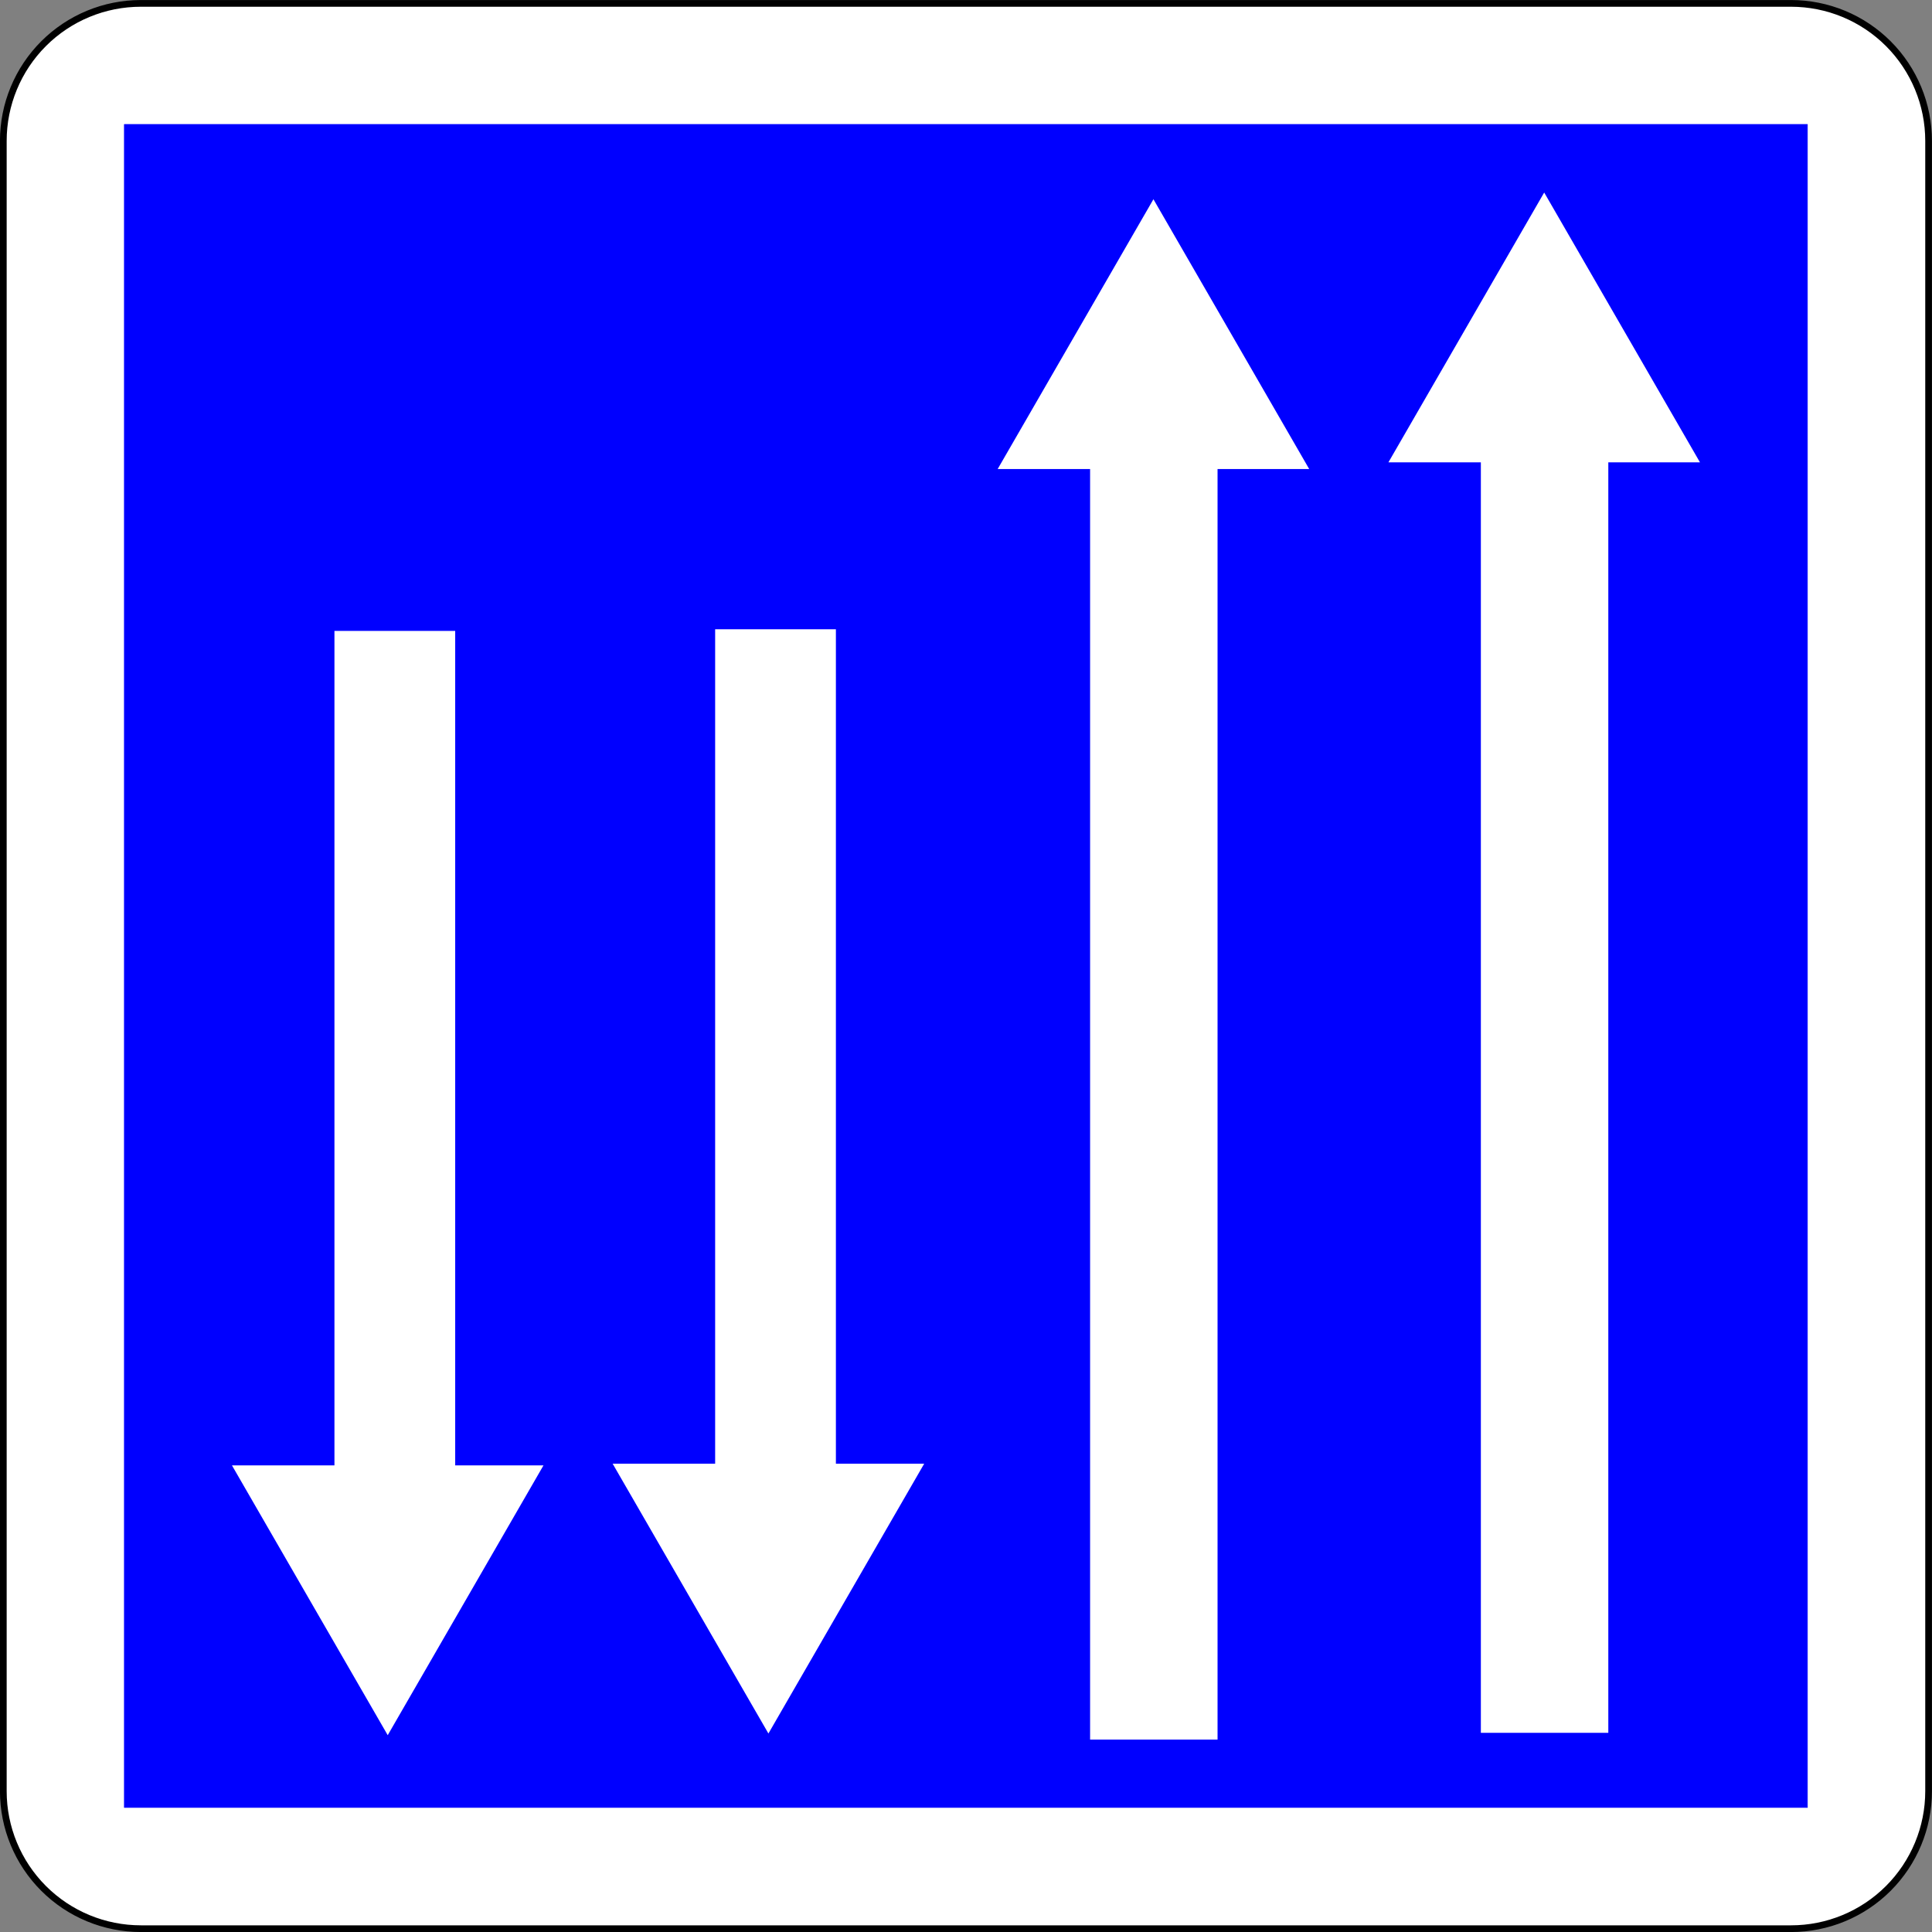
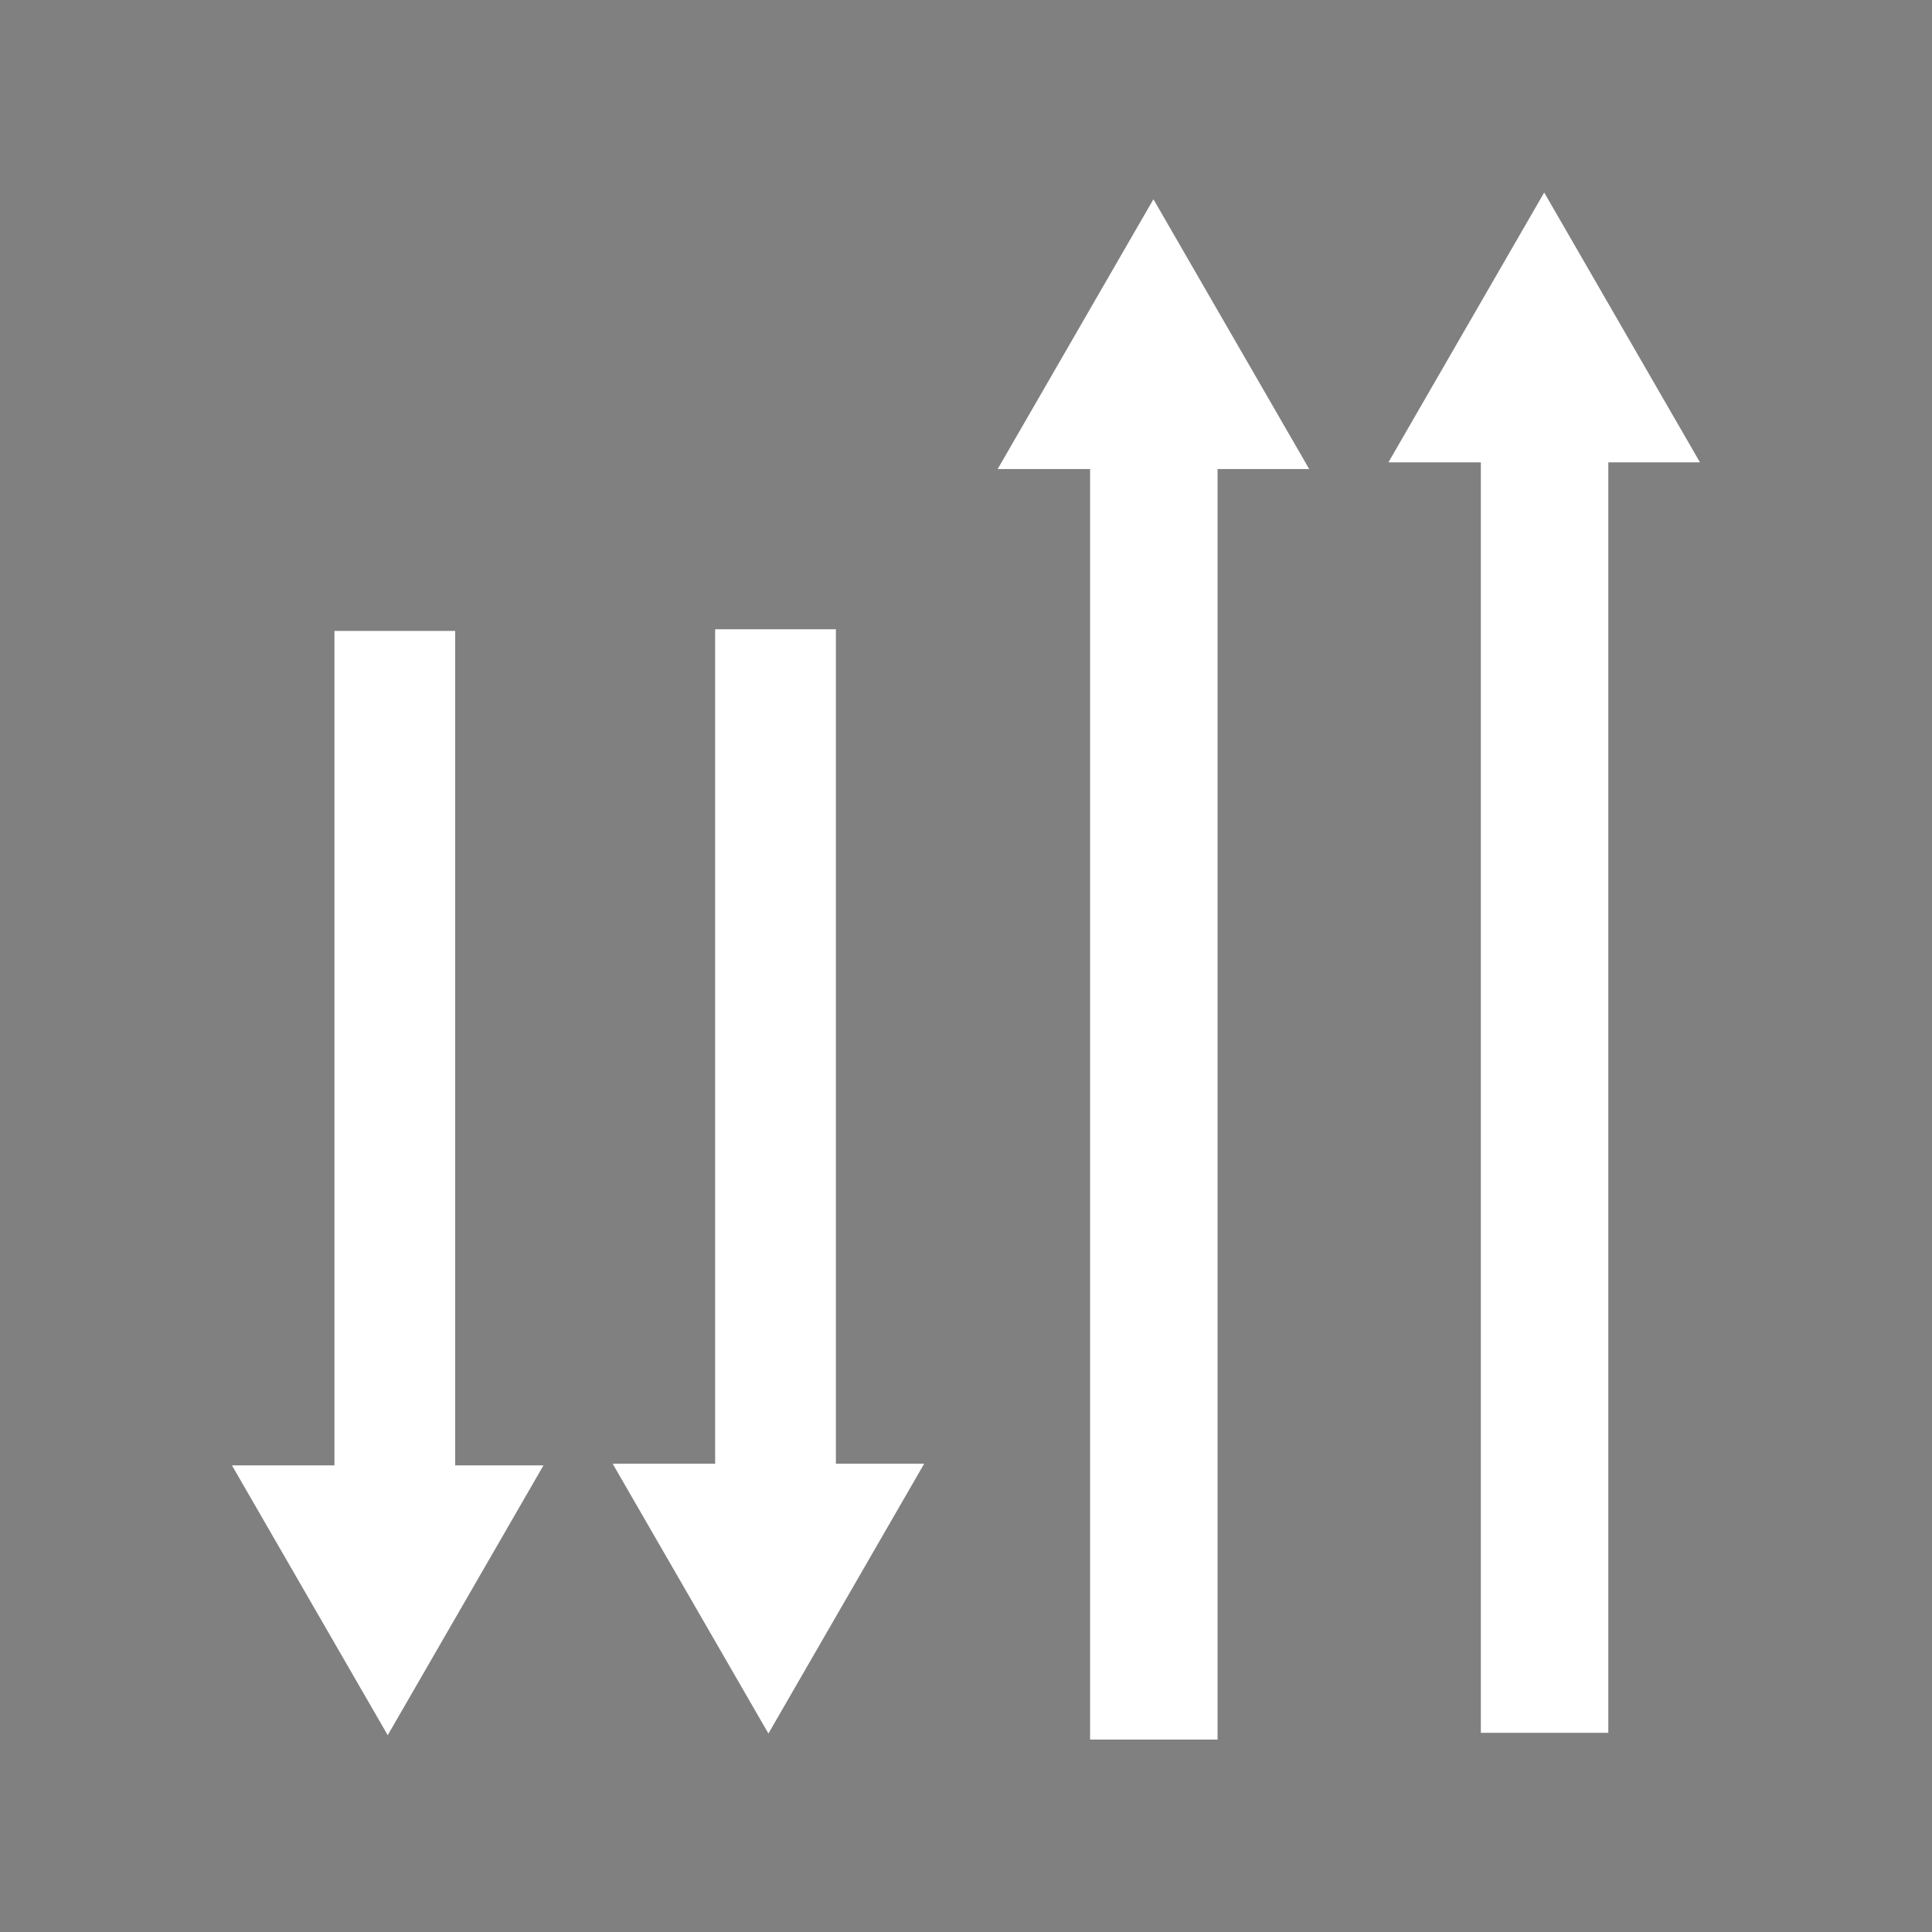
<svg xmlns="http://www.w3.org/2000/svg" xmlns:ns1="http://www.inkscape.org/namespaces/inkscape" xmlns:ns2="http://sodipodi.sourceforge.net/DTD/sodipodi-0.dtd" version="1.1" x="0px" y="0px" width="576" height="576" viewBox="-0.825 -0.552 576 576" enable-background="new -0.825 -0.552 576 576" xml:space="preserve" id="svg2" ns1:version="0.48.1 " ns2:docname="C29a.svg" ns1:export-filename="C:\Documents and Settings\bertrand.bouteilles\Bureau\Panneaux\A - Route\5_indication\C29a.png" ns1:export-xdpi="150" ns1:export-ydpi="150">
  <rect x="-0.825" y="-0.552" width="576" height="576" fill="#808080" stroke="none" />
  <ns2:namedview pagecolor="#ffffff" bordercolor="#666666" borderopacity="1" objecttolerance="10" gridtolerance="10" guidetolerance="10" ns1:pageopacity="0" ns1:pageshadow="2" ns1:window-width="1920" ns1:window-height="1174" id="namedview18" showgrid="false" fit-margin-top="0" fit-margin-left="0" fit-margin-right="0" fit-margin-bottom="0" ns1:zoom="0.50868056" ns1:cx="-111.08417" ns1:cy="287.9895" ns1:window-x="1276" ns1:window-y="-4" ns1:window-maximized="1" ns1:current-layer="svg2" />
  <defs id="defs4">
</defs>
-   <path d="M 41.163,574.459 H 533.163 c 10.873,0 21.302,-4.318 28.991,-12.008 7.689,-7.689 12.008,-18.117 12.008,-28.991 V 41.459 c 0,-10.874 -4.319,-21.302 -12.008,-28.991 C 554.464,4.778 544.035,0.458 533.162,0.458 H 41.163 c -10.874,0 -21.302,4.319 -28.991,12.008 -7.69,7.689 -12.009,18.118 -12.009,28.992 v 492 c 0,10.874 4.319,21.302 12.008,28.991 7.689,7.689 18.118,12.008 28.992,12.008 z" id="path6-1-1-1-1" ns1:connector-curvature="0" style="fill:#ffffff;stroke:#000000;stroke-width:2;stroke-linecap:round;stroke-linejoin:round;stroke-miterlimit:4;stroke-dasharray:none" />
-   <polygon points="538.362,538.362 538.362,538.362 538.362,36.576 538.362,36.576 36.576,36.576 36.576,36.576 36.576,538.362 " id="polygon8-7-7-7-7" transform="matrix(1,0,0,1,-0.328,-0.032)" style="fill:#0000ff;stroke:#0000ff;stroke-width:0.176;stroke-linecap:round;stroke-linejoin:round" />
  <g id="g2997" transform="translate(-7.294,1.599)">
    <polygon id="polygon10" points="485.966,514.469 485.966,135.69 513.292,135.69 490.072,95.469 466.85,55.247 443.628,95.469 420.408,135.69 447.966,135.69 447.966,514.469 " style="fill:#ffffff" />
    <polygon id="polygon12" points="235.563,514.673 258.785,474.451 282.006,434.229 255.68,434.229 255.68,185.451 219.68,185.451 219.68,434.229 189.121,434.229 212.342,474.451 " style="fill:#ffffff" />
    <polygon id="polygon14" points="122.063,515.173 145.285,474.951 168.505,434.729 142.179,434.729 142.179,185.951 106.179,185.951 106.179,434.729 75.621,434.729 98.841,474.951 " style="fill:#ffffff" />
    <polygon id="polygon16" points="369.466,516.472 369.466,137.694 396.792,137.694 373.571,97.472 350.35,57.25 327.128,97.472 303.907,137.694 331.466,137.694 331.466,516.472 " style="fill:#ffffff" />
  </g>
</svg>